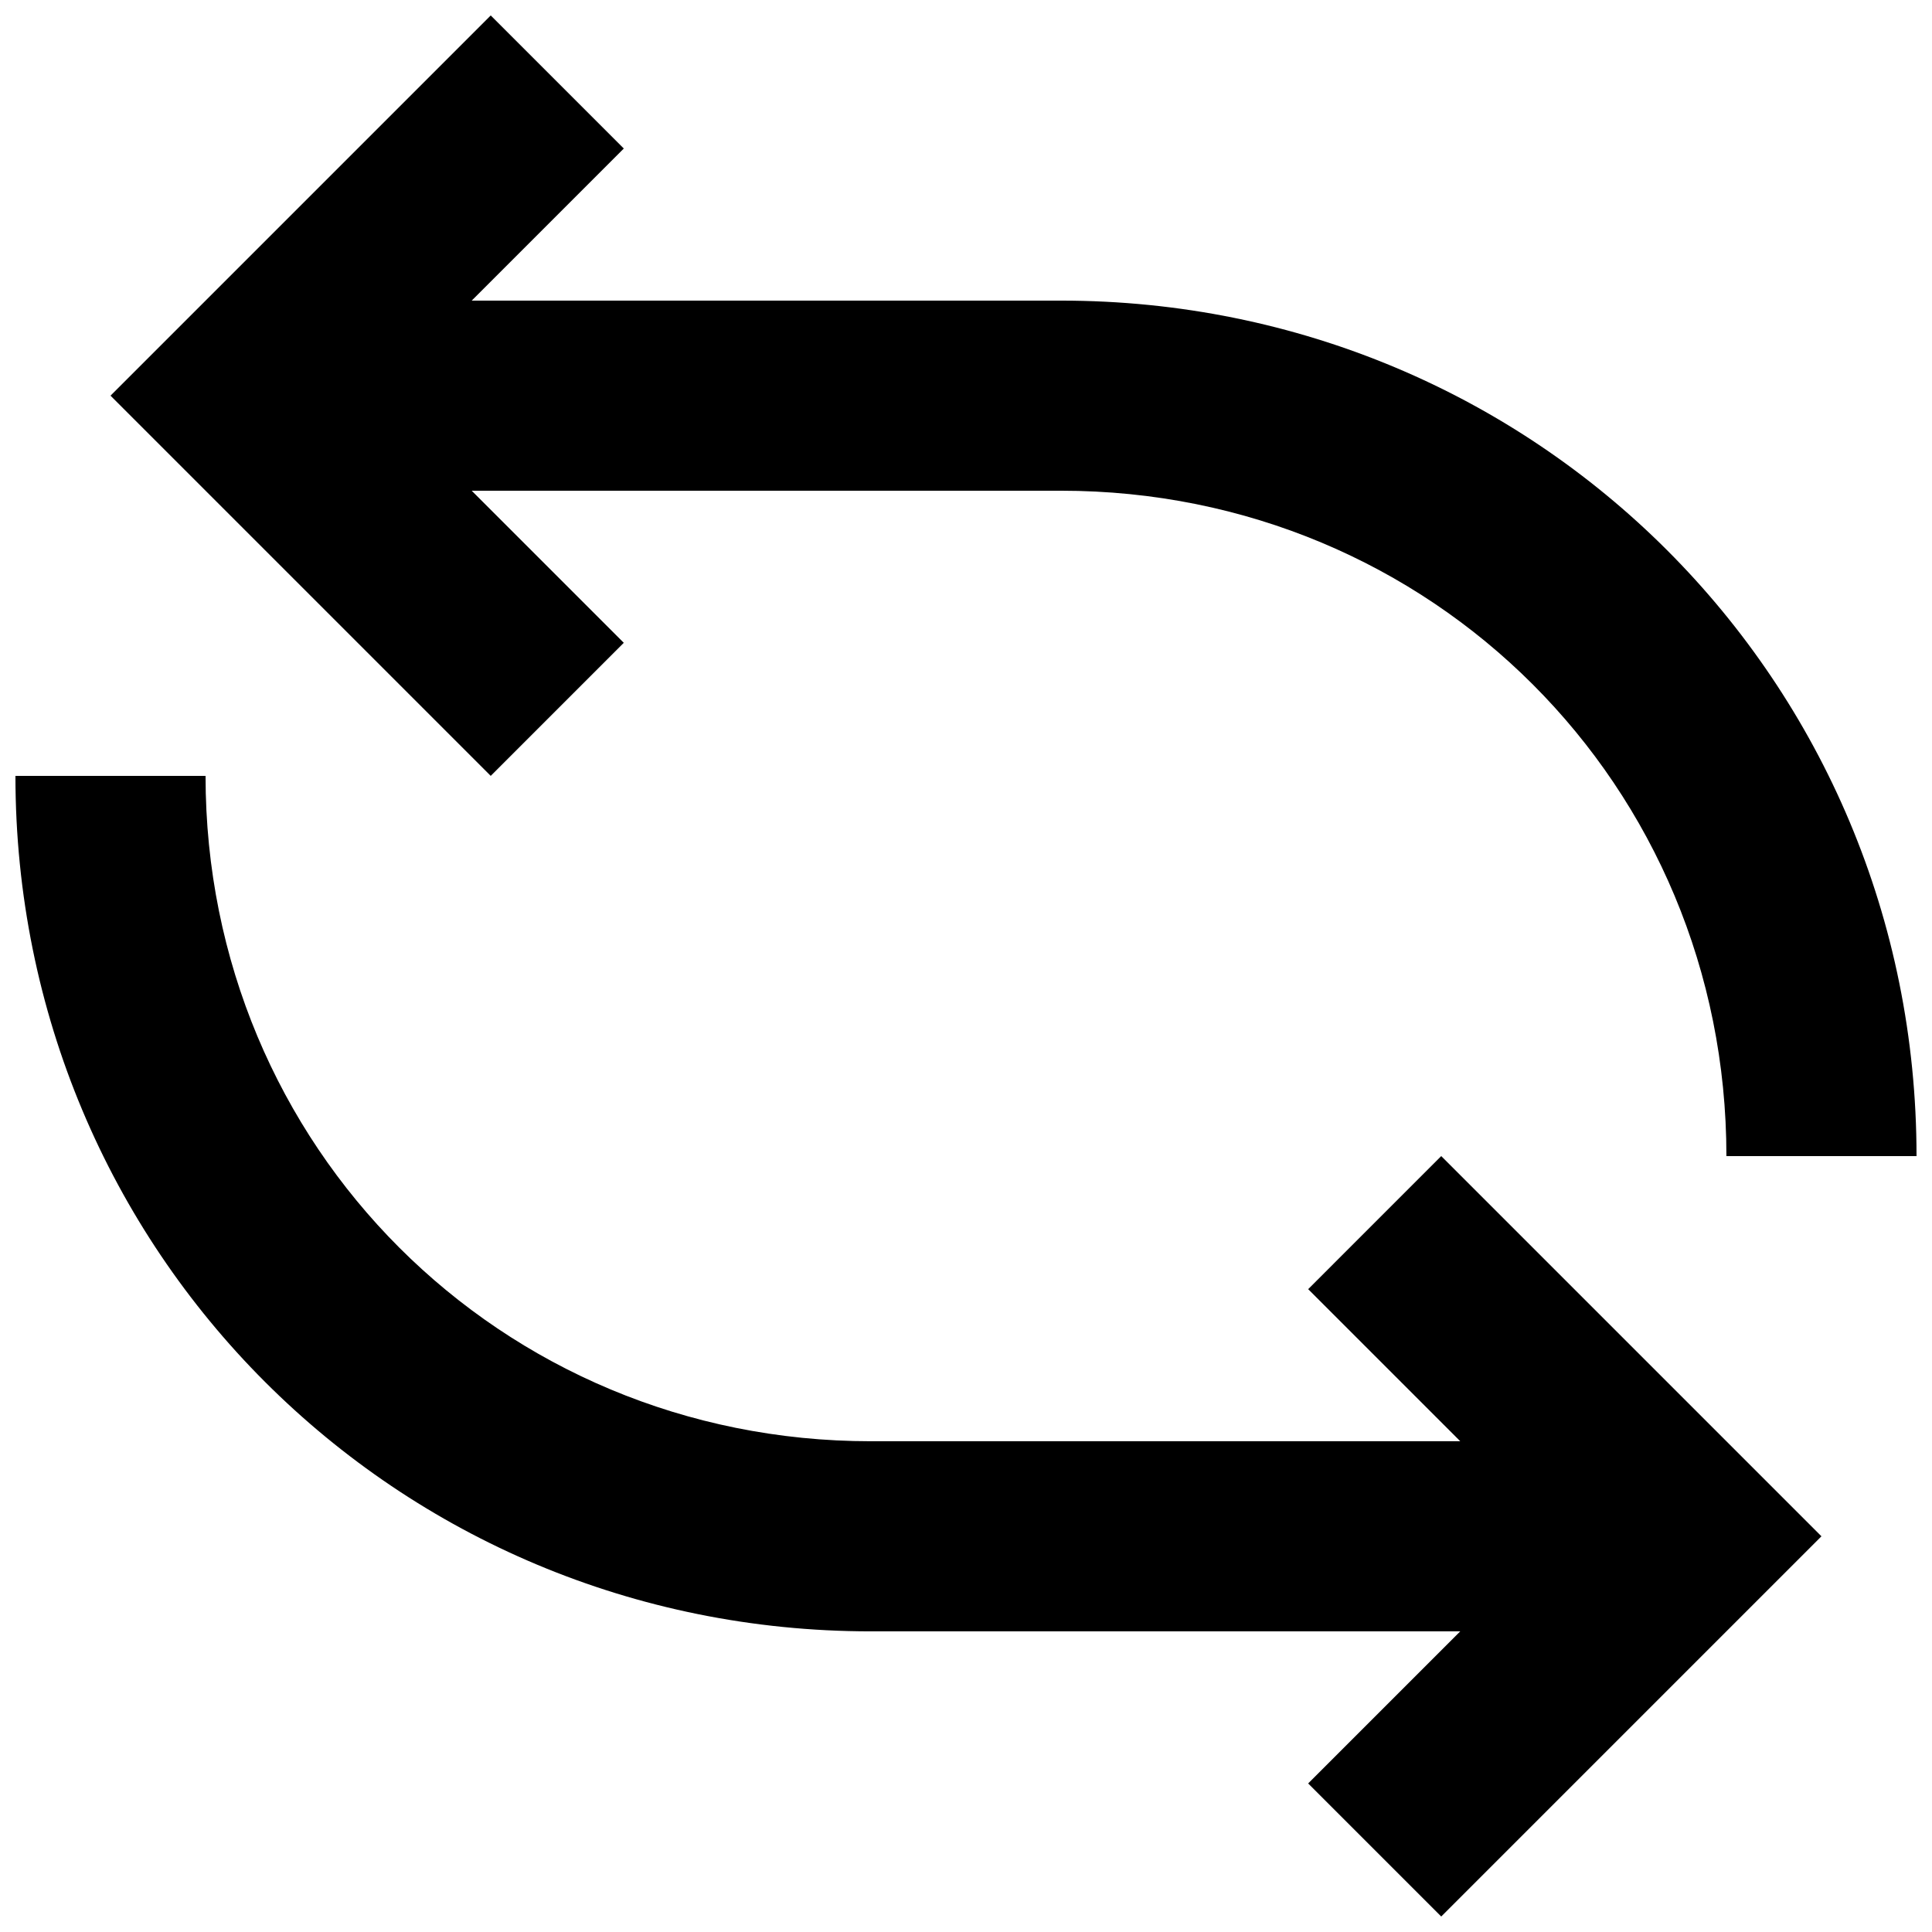
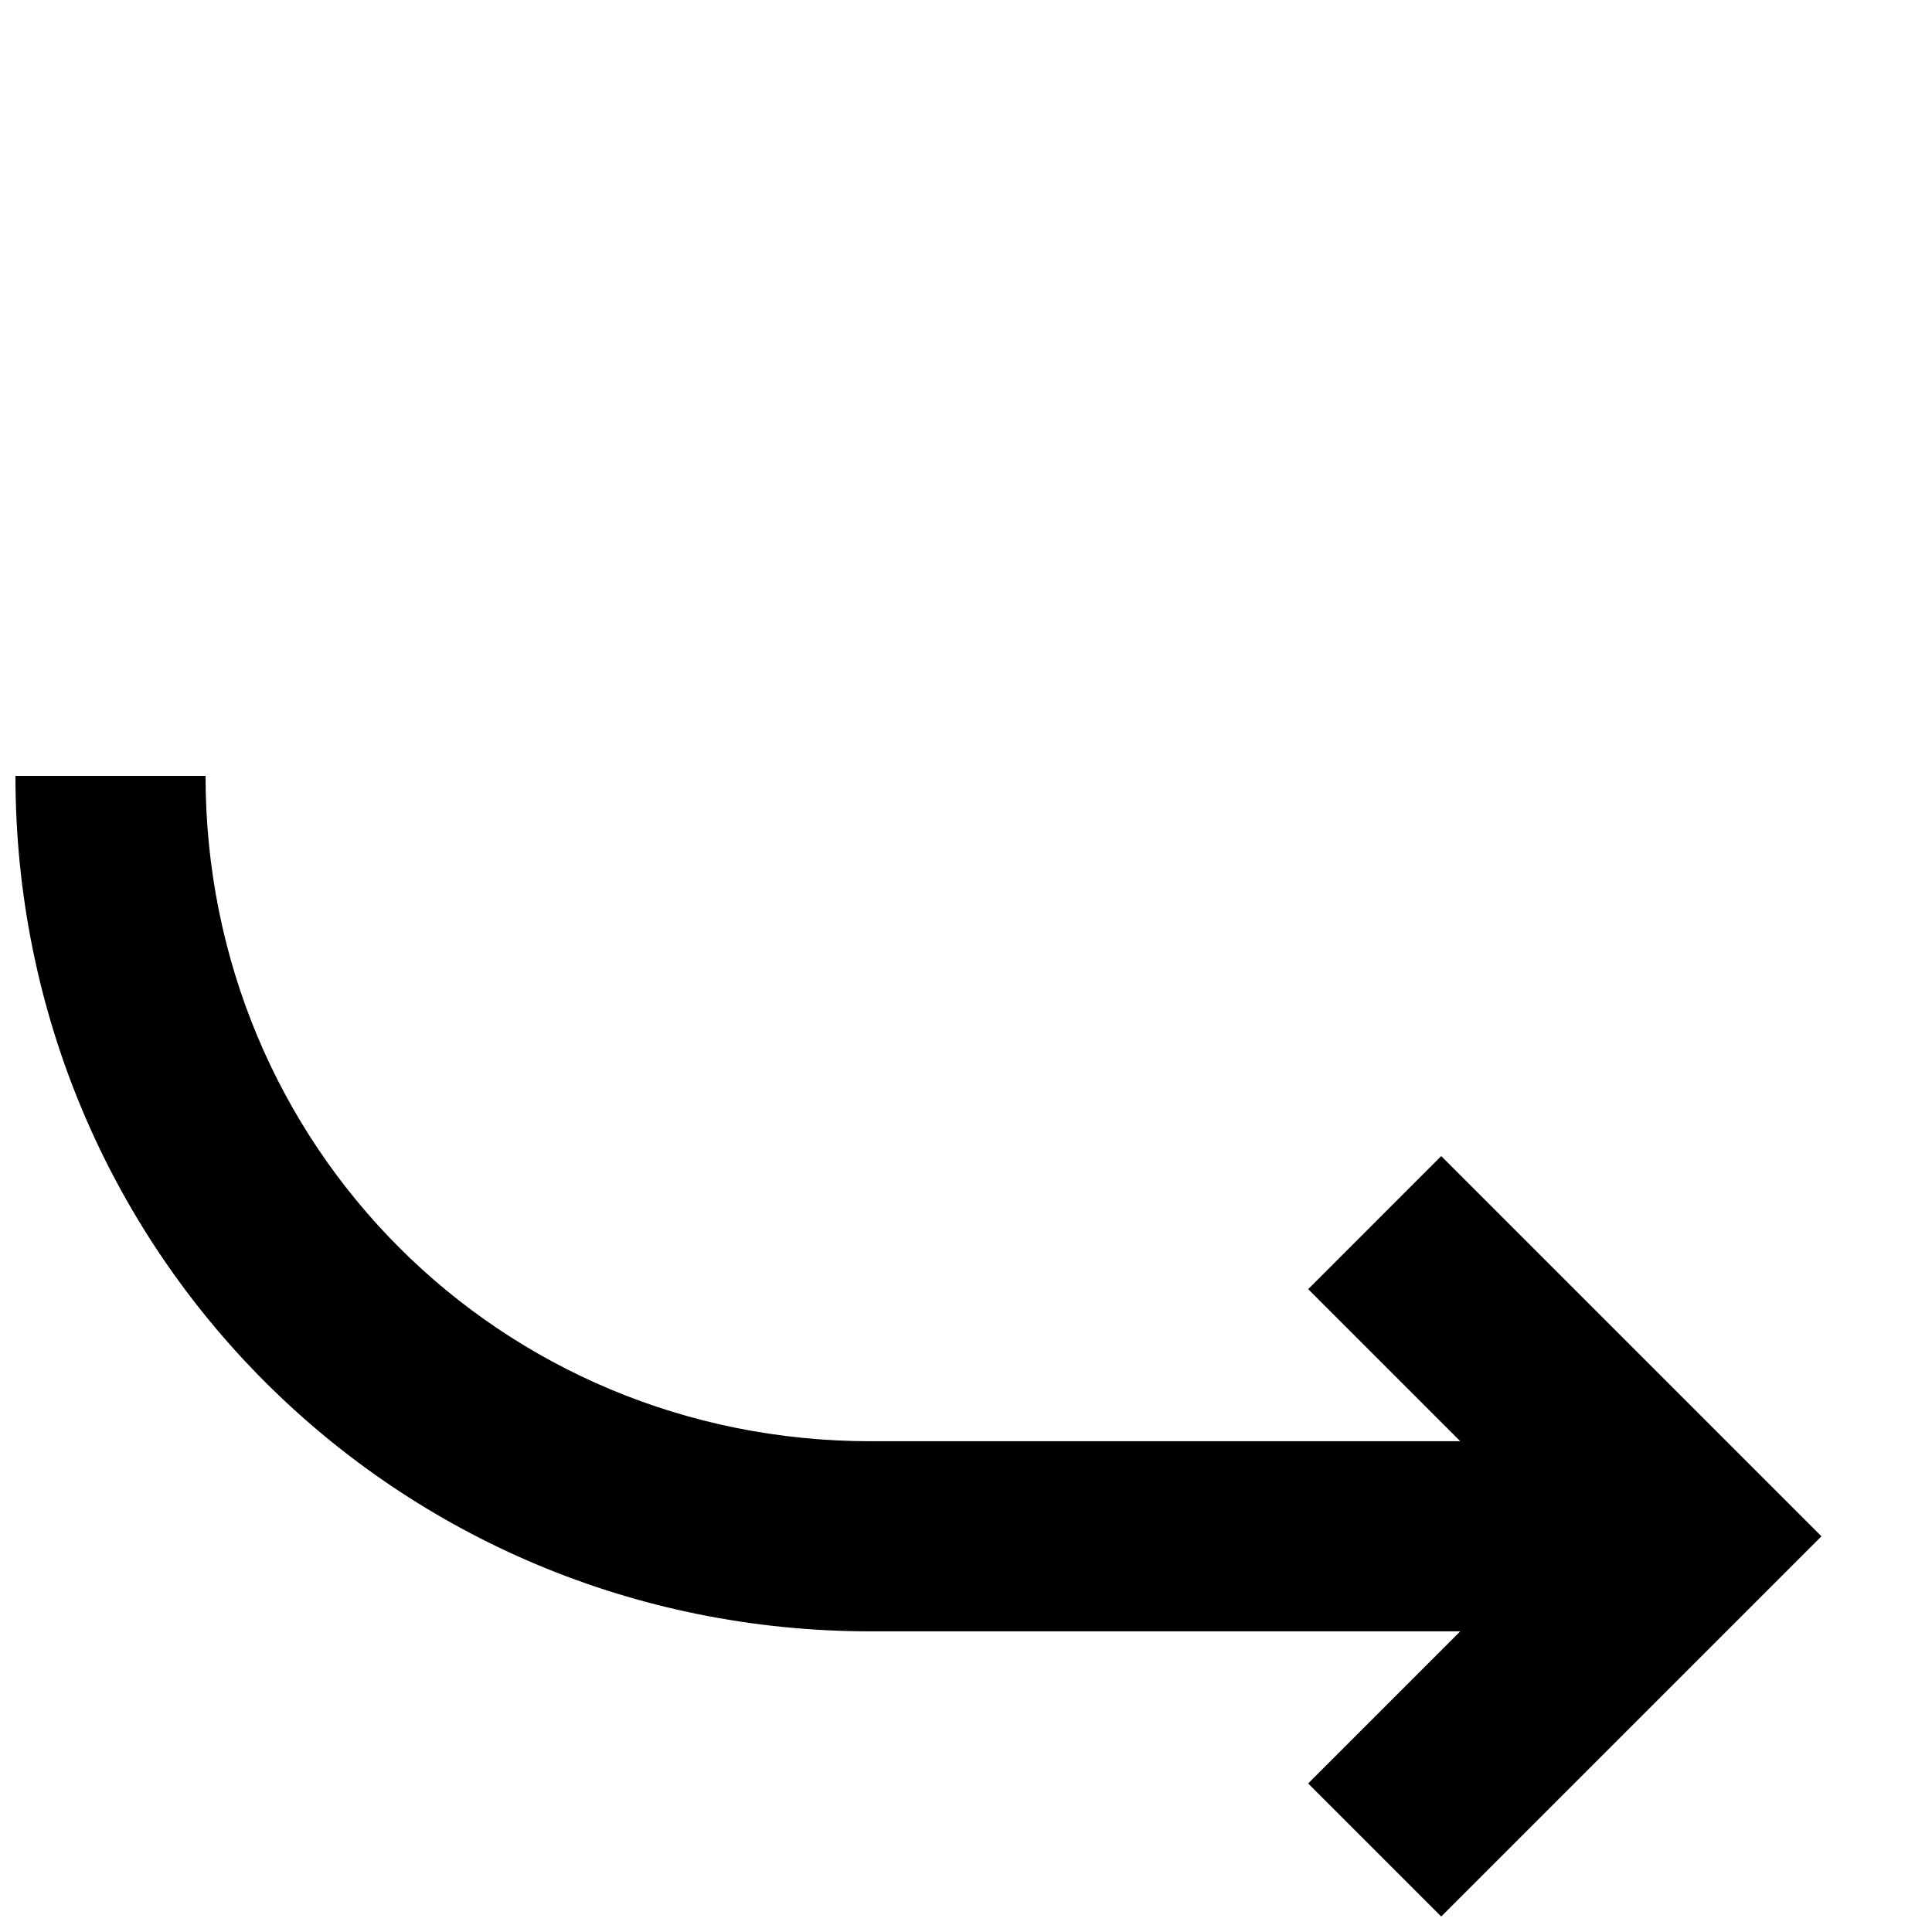
<svg xmlns="http://www.w3.org/2000/svg" width="800px" height="800px" version="1.1" viewBox="144 144 512 512">
  <defs>
    <clipPath id="b">
      <path d="m148.09 349h478.91v302.9h-478.91z" />
    </clipPath>
    <clipPath id="a">
      <path d="m173 148.09h478.9v302.91h-478.9z" />
    </clipPath>
  </defs>
  <g>
    <g clip-path="url(#b)">
      <path d="m490.68 485.64 40.305 40.305h-156.18c-98.242 0-176.33-78.09-176.33-176.33h-50.383c0 125.95 100.76 226.71 226.71 226.71h156.18l-40.305 40.305 35.266 35.266 100.76-100.76-100.76-100.76z" />
    </g>
    <g clip-path="url(#a)">
-       <path d="m309.31 314.35-40.305-40.305h156.18c98.242 0 176.33 78.09 176.33 176.33h50.383c0-125.95-100.76-226.71-226.71-226.71h-156.18l40.305-40.305-35.266-35.266-100.76 100.76 100.76 100.76z" />
-     </g>
+       </g>
  </g>
</svg>